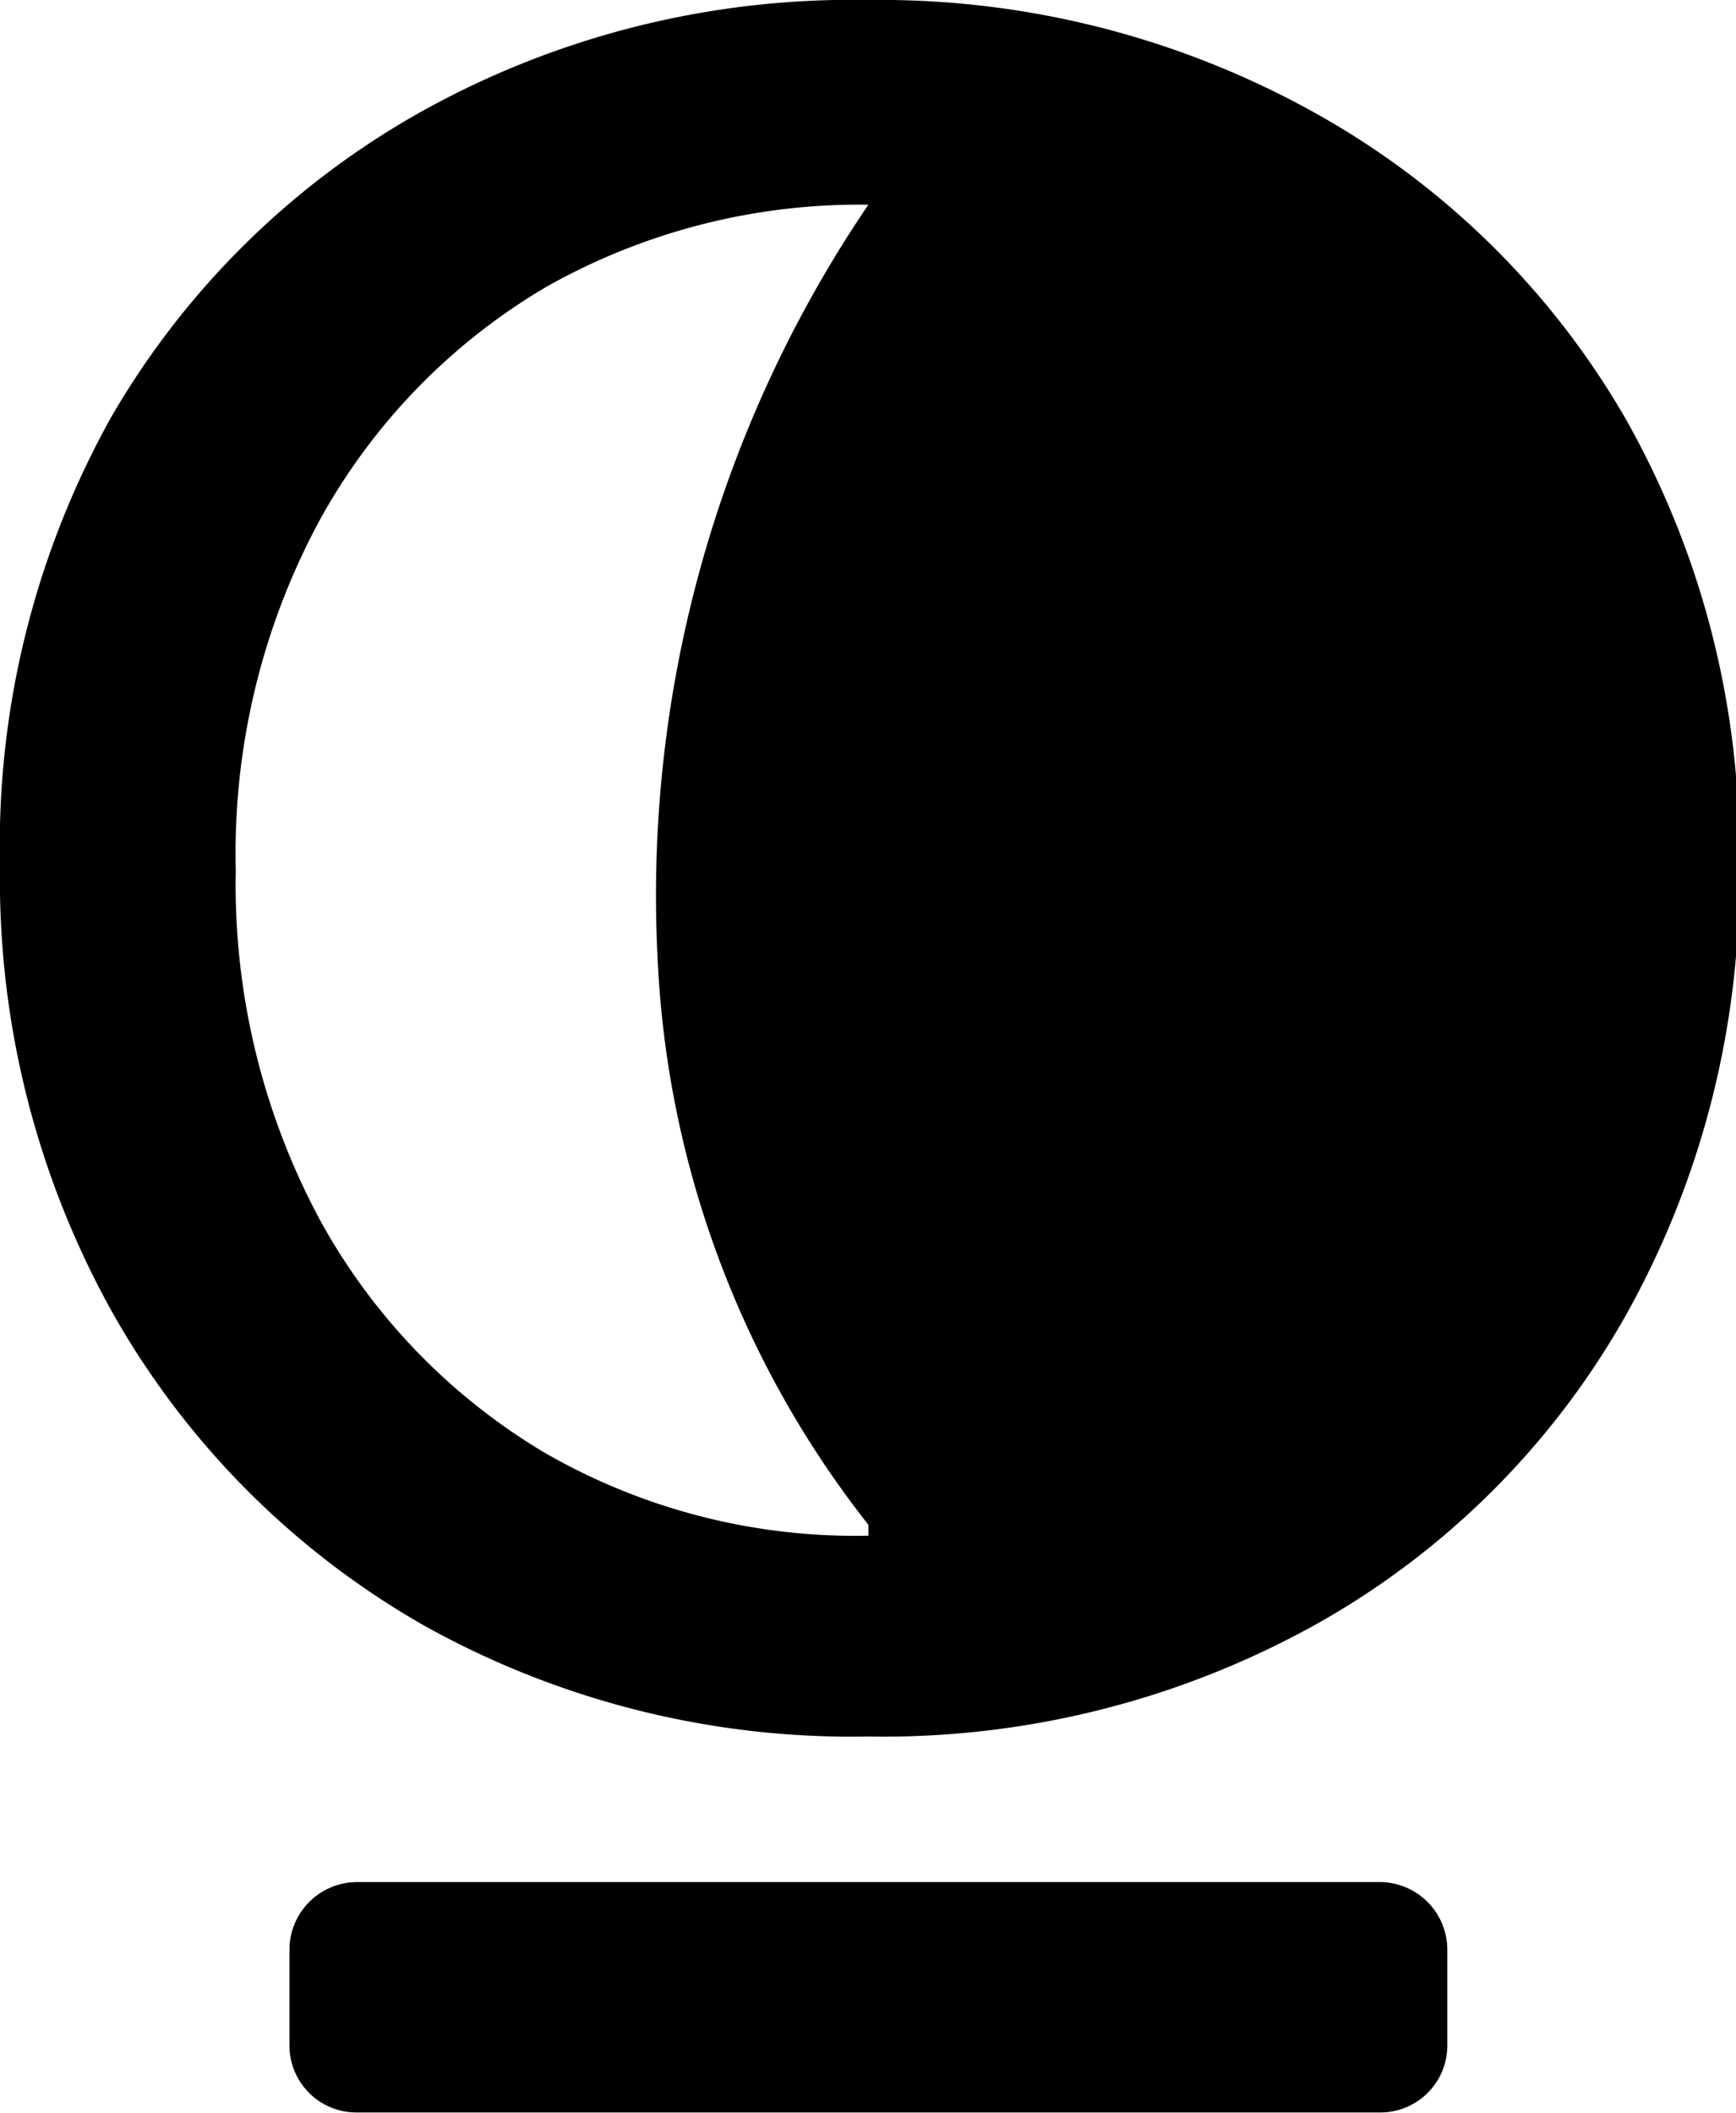
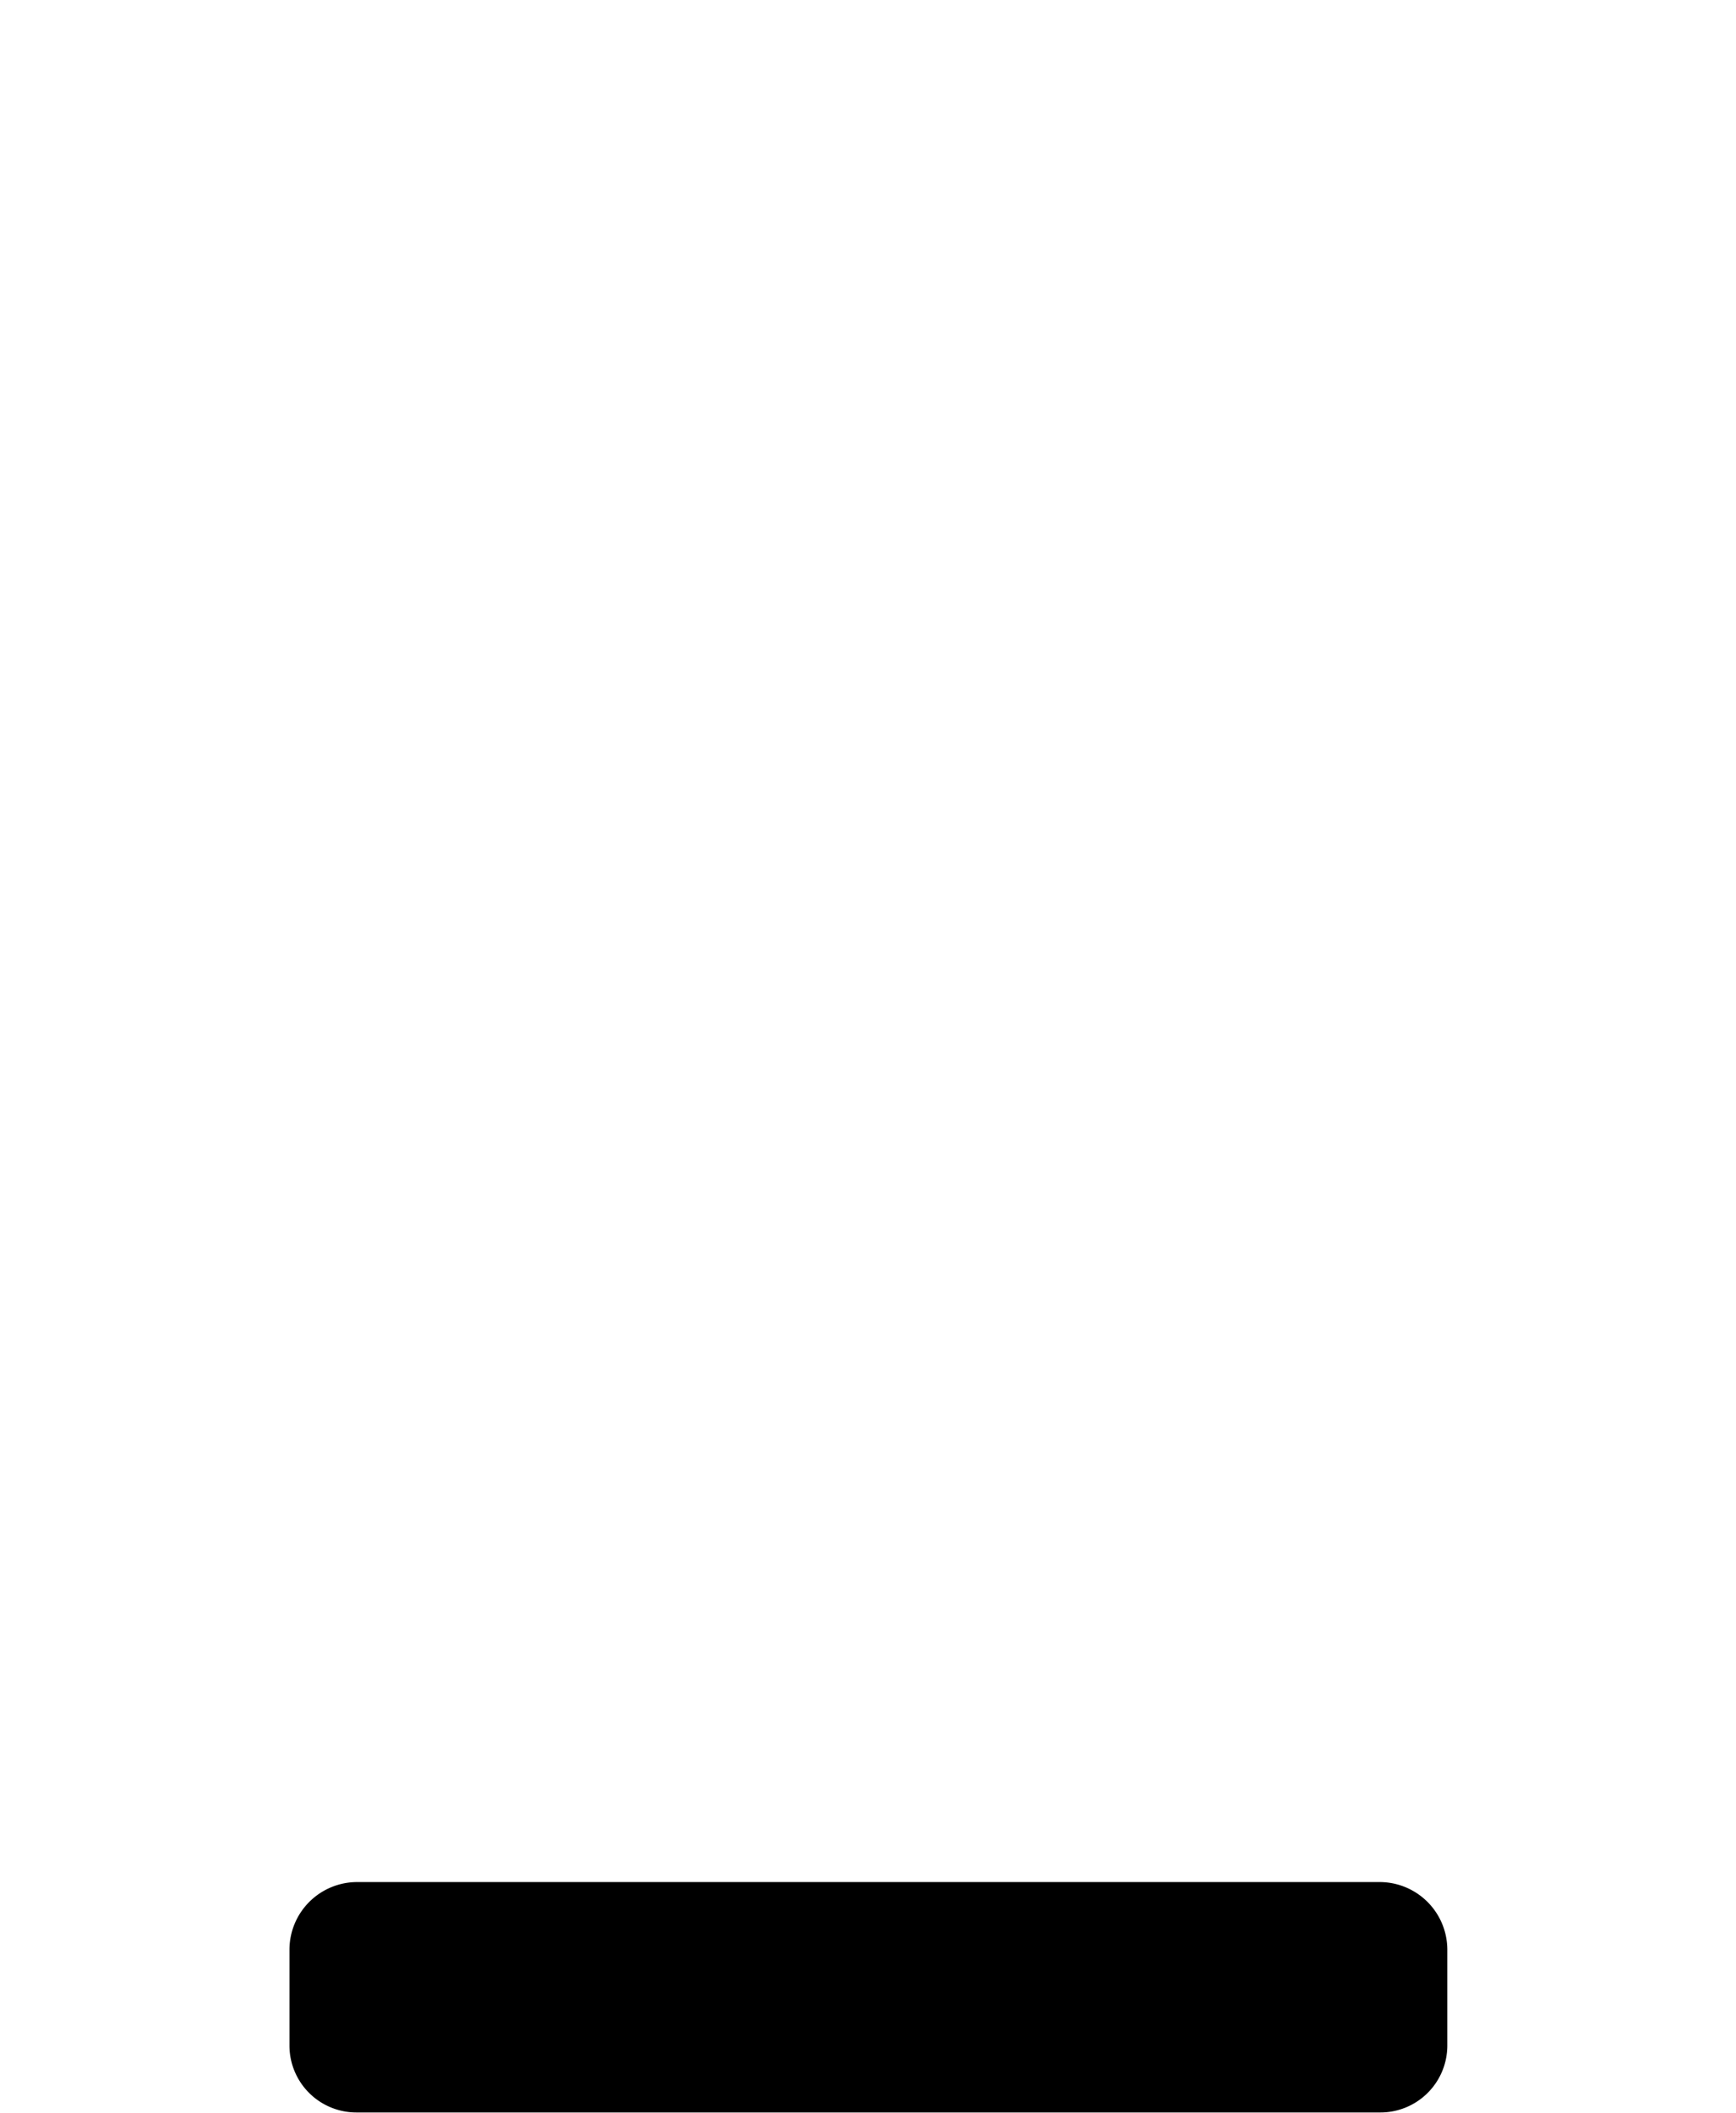
<svg xmlns="http://www.w3.org/2000/svg" id="Слой_1" data-name="Слой 1" viewBox="0 0 22.31 27.15">
  <path d="M9.42,26.65H22.58a.87.87,0,0,1,.86.86v1.25a.86.86,0,0,1-.86.85H9.42a.86.86,0,0,1-.86-.85V27.51A.87.87,0,0,1,9.42,26.65Z" transform="translate(-4.84 -2.47)" />
-   <path d="M25.72,7.83a10.5,10.5,0,0,0-4-3.92A11.48,11.48,0,0,0,16,2.47a11.37,11.37,0,0,0-5.72,1.42,10.57,10.57,0,0,0-4,3.92A11.29,11.29,0,0,0,4.84,13.6,11.42,11.42,0,0,0,6.3,19.36a10.65,10.65,0,0,0,4,4A11.28,11.28,0,0,0,16,24.78a11.44,11.44,0,0,0,5.75-1.44,10.4,10.4,0,0,0,4-4,11.45,11.45,0,0,0,1.44-5.78A11.28,11.28,0,0,0,25.72,7.83ZM16,22.2h0a8,8,0,0,1-4.15-1.06,7.89,7.89,0,0,1-2.9-3,9.1,9.1,0,0,1-1.08-4.49,9,9,0,0,1,1.08-4.5,7.89,7.89,0,0,1,2.92-3A8.19,8.19,0,0,1,16,5.1v0a15.79,15.79,0,0,0-2.71,9.66A12.68,12.68,0,0,0,16,22.06Z" transform="translate(-4.84 -2.47)" />
</svg>